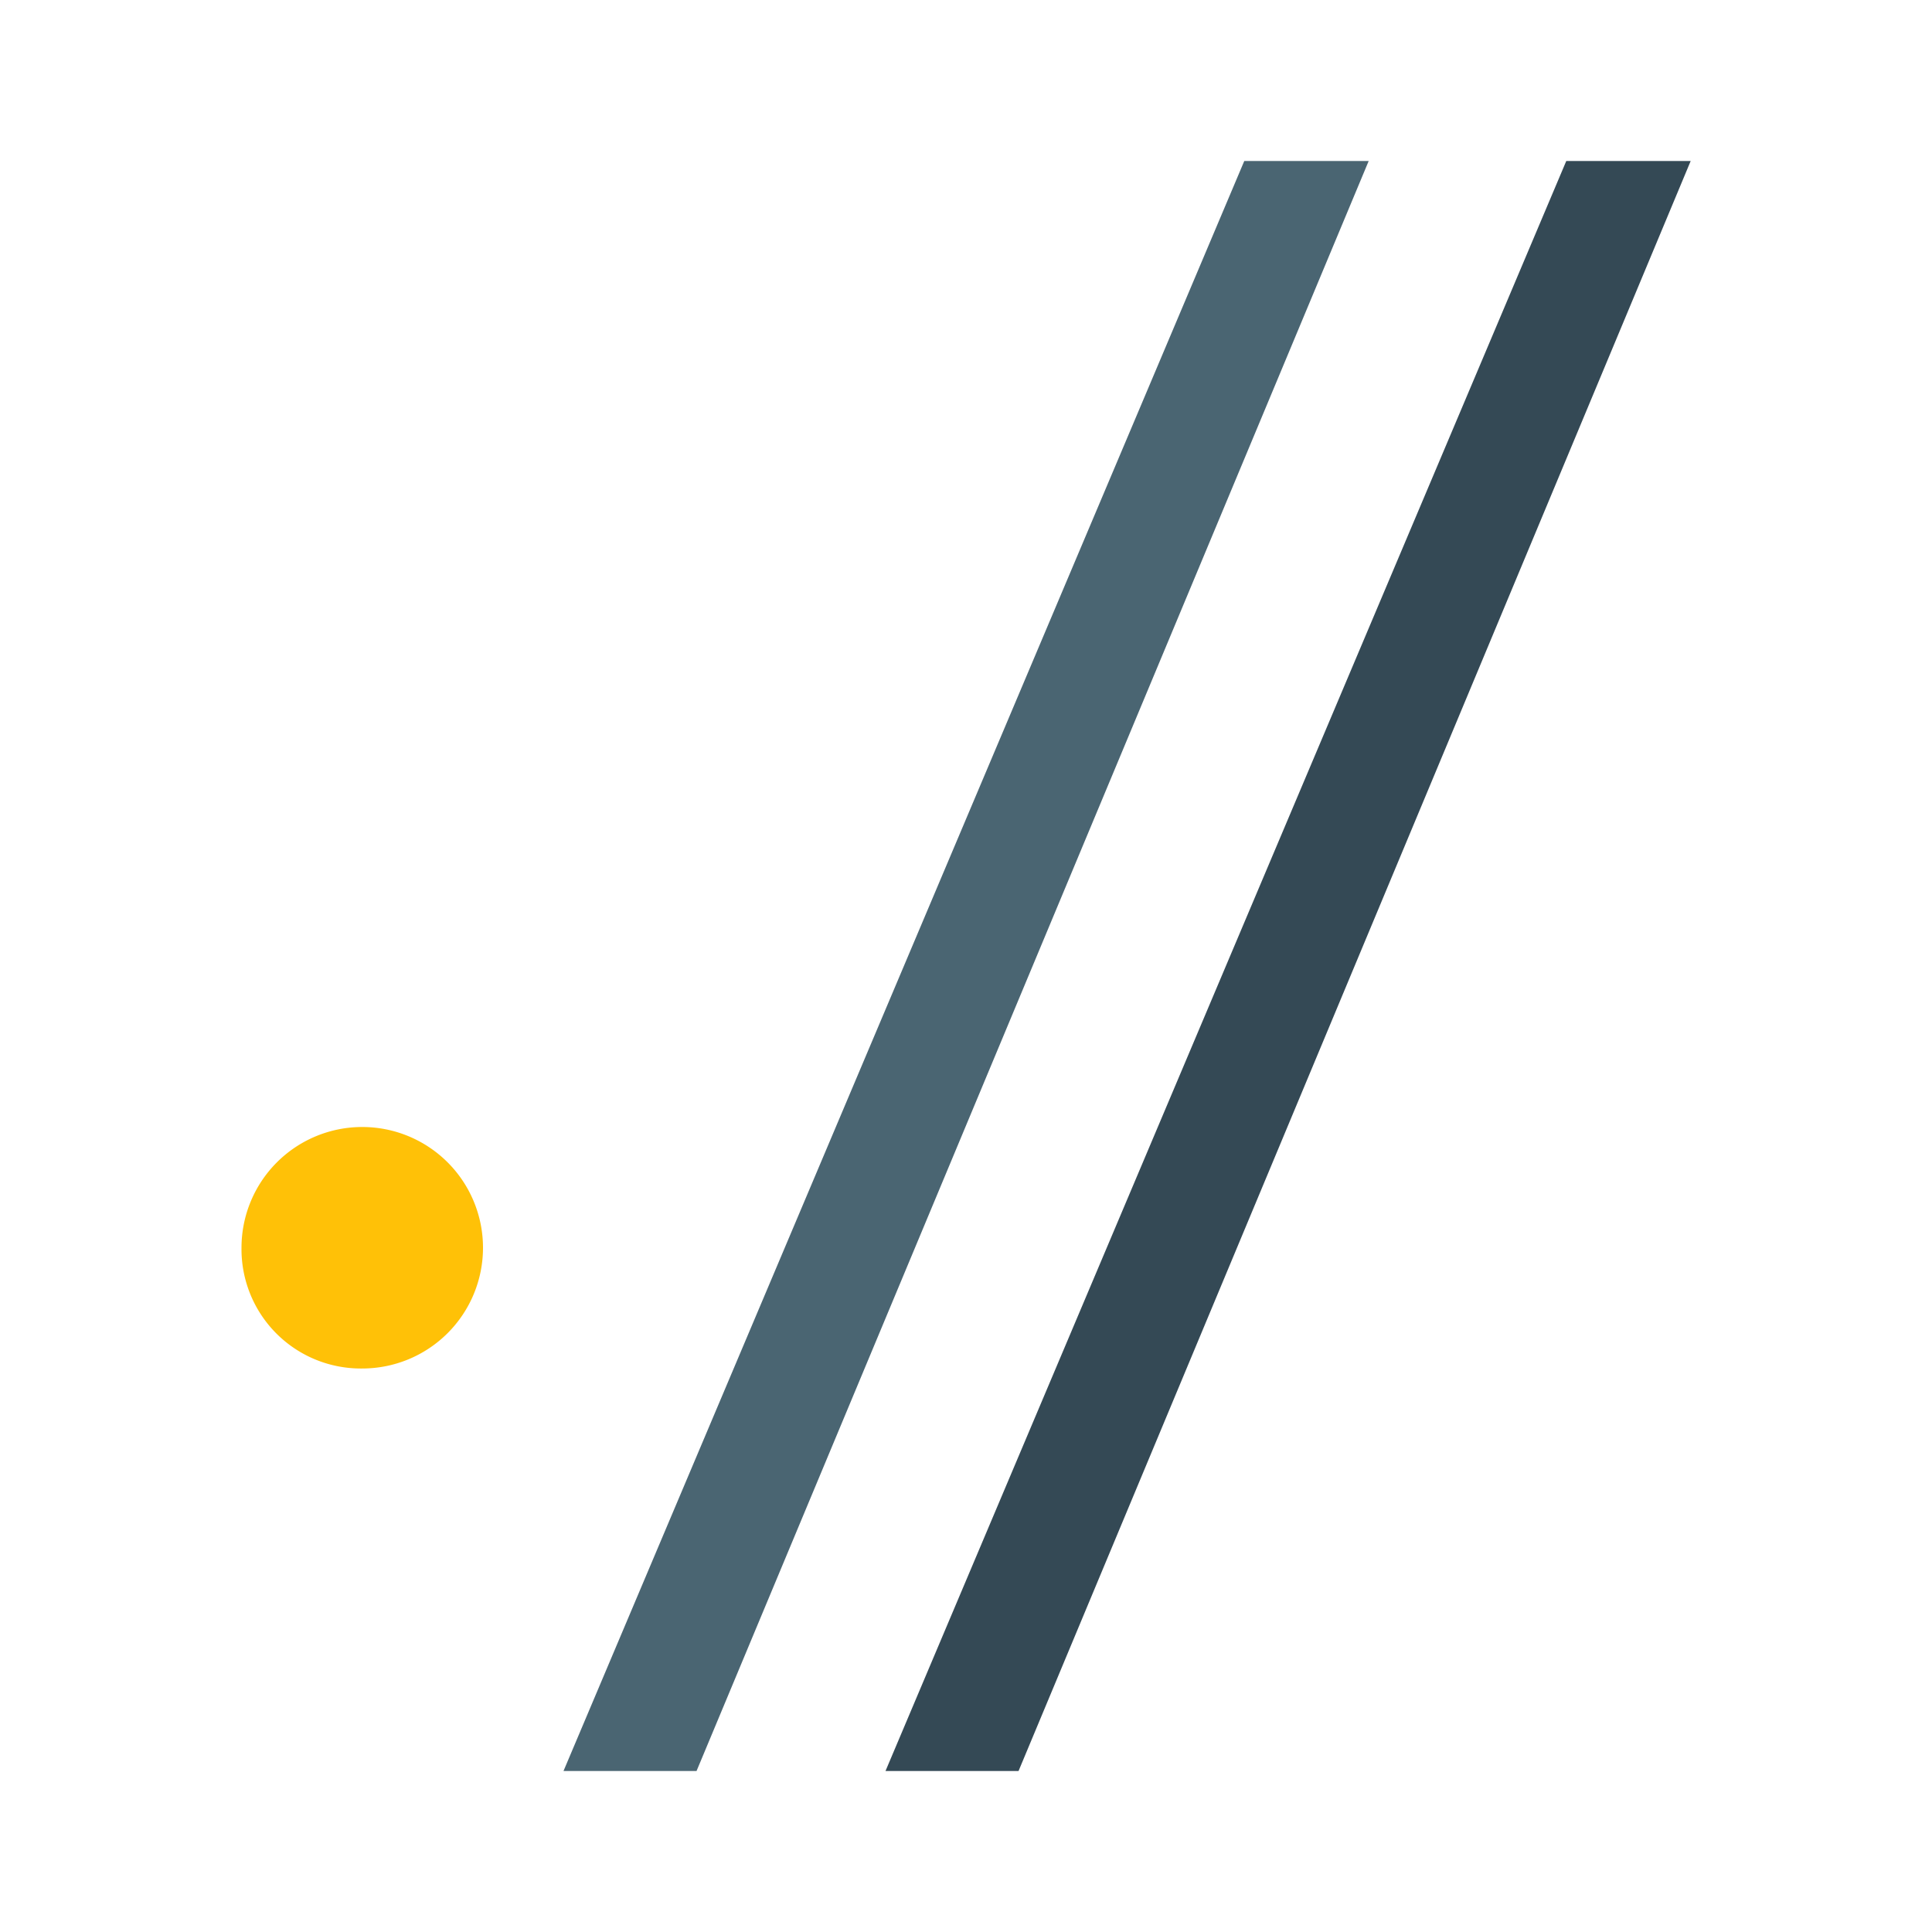
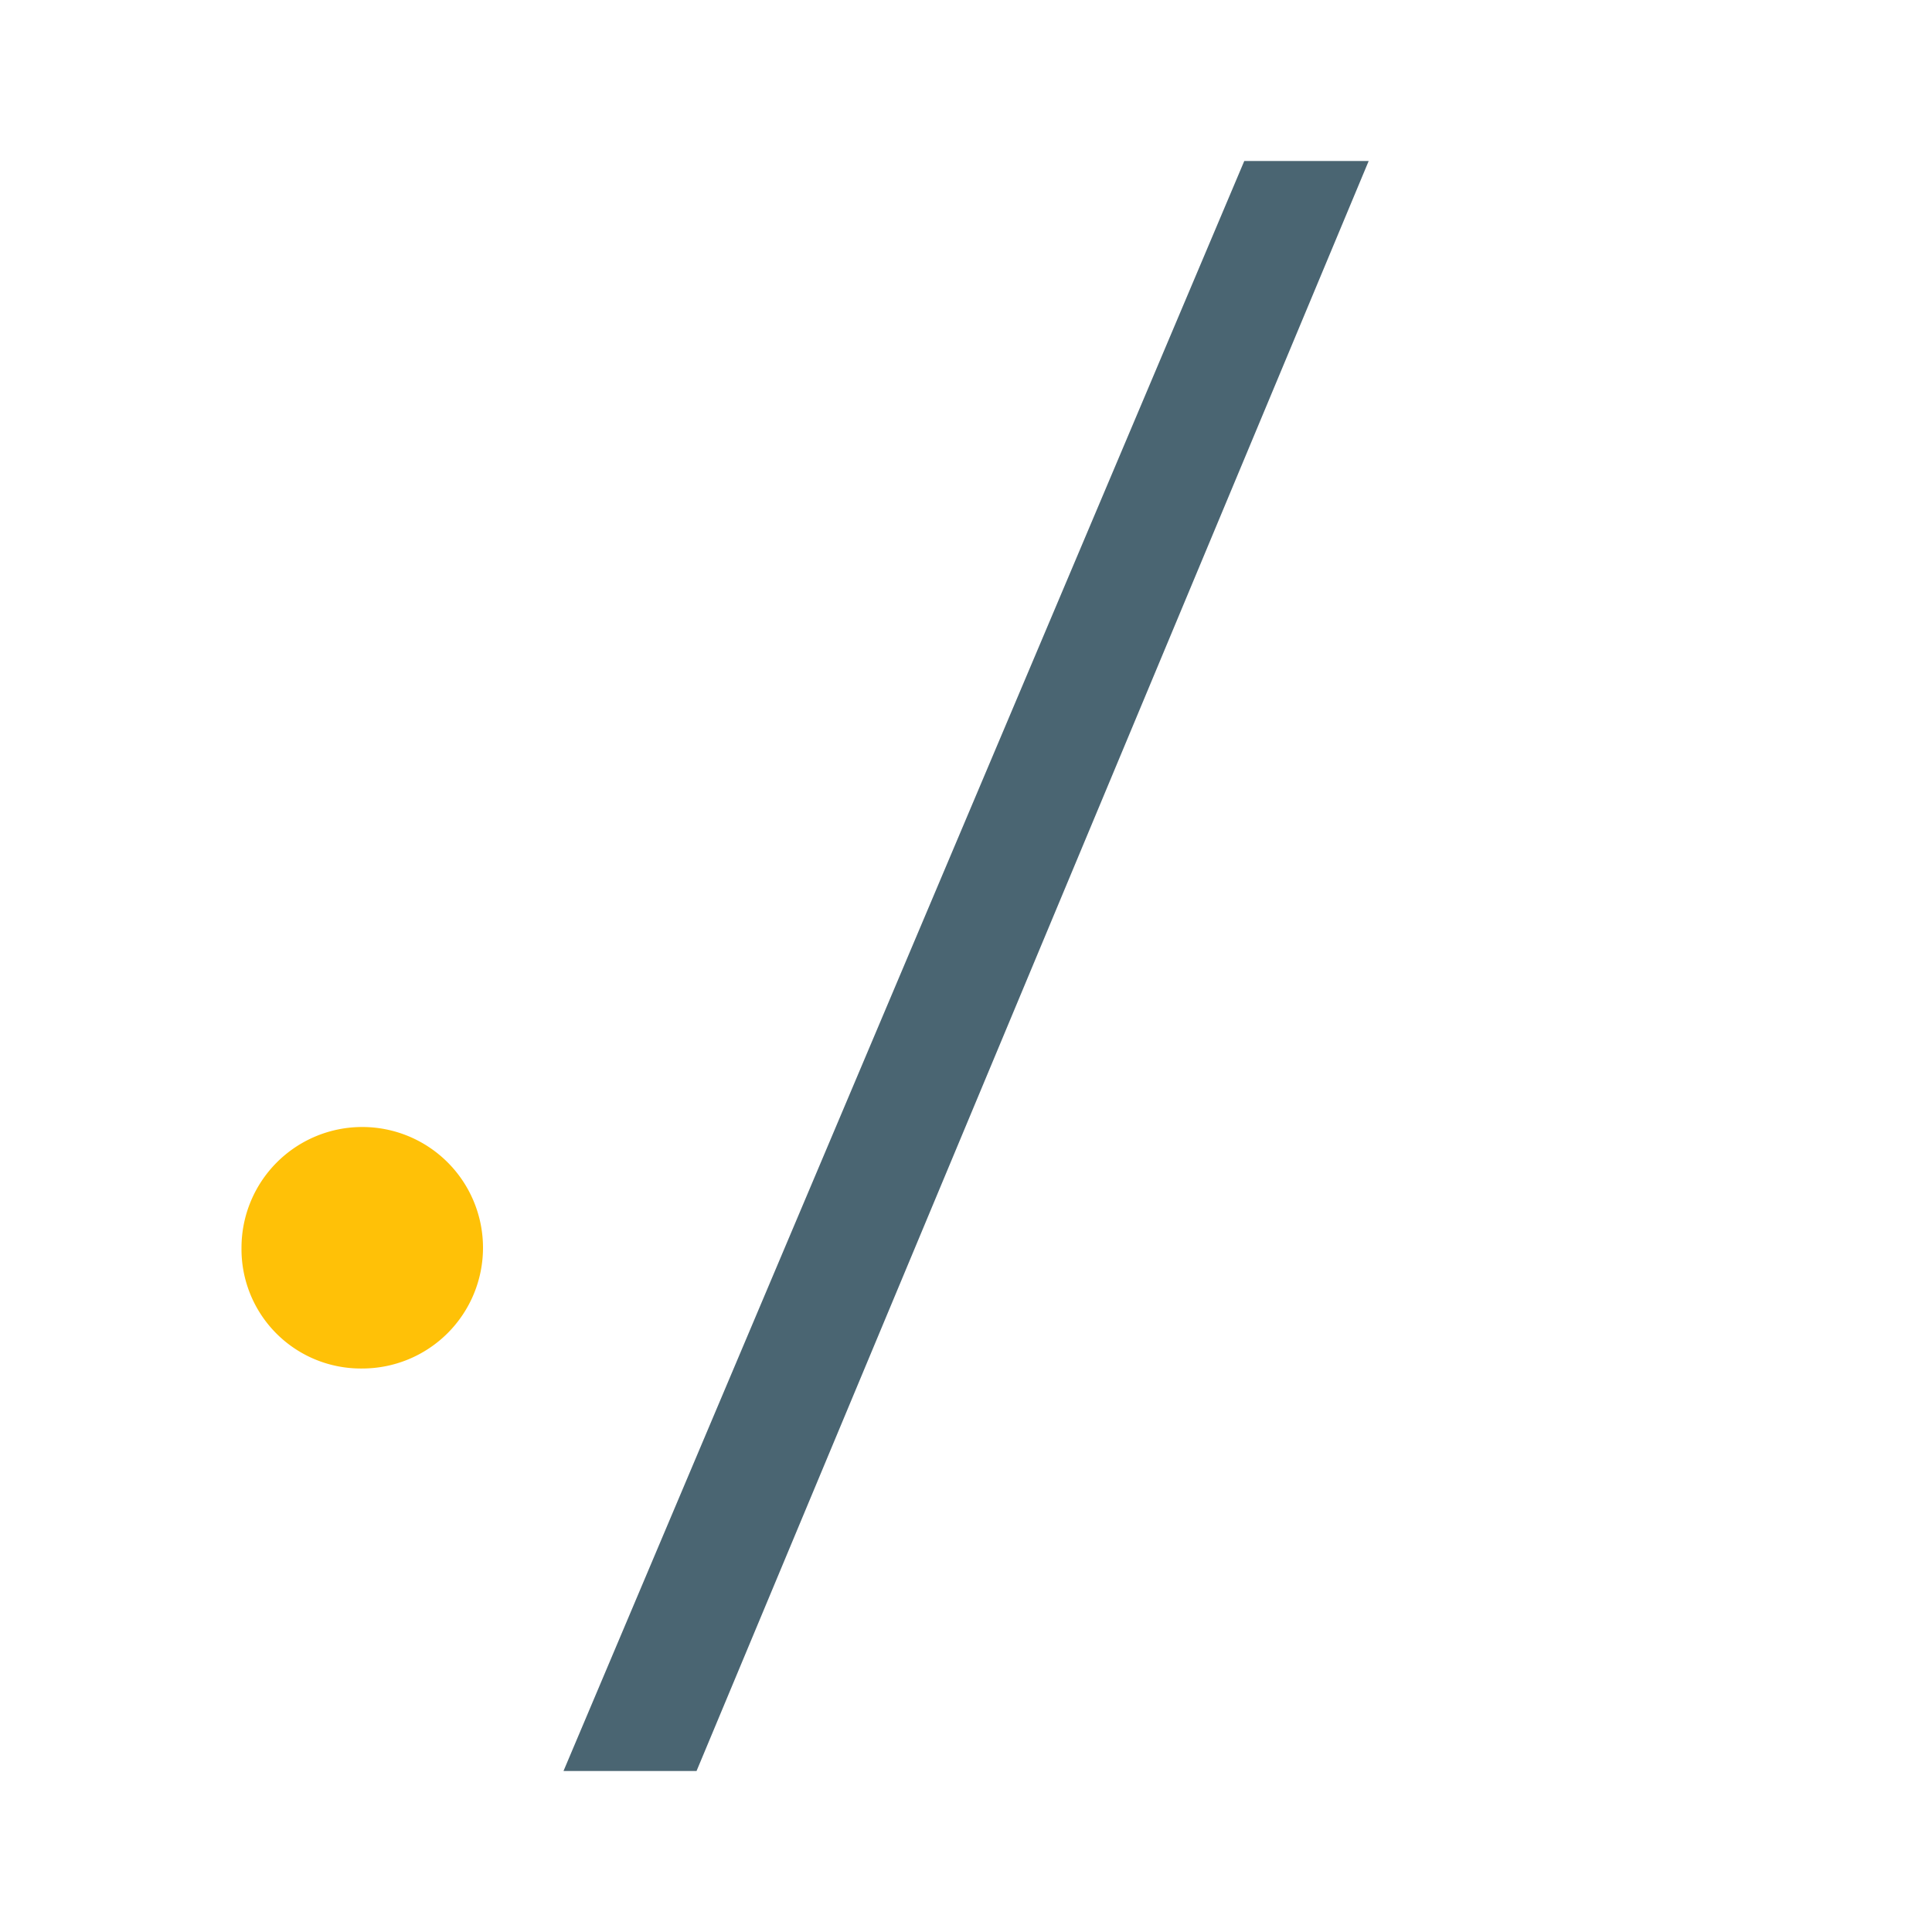
<svg xmlns="http://www.w3.org/2000/svg" id="Logomark" viewBox="0 0 528 528">
  <defs>
    <style>.cls-1{fill:#ffc107;}.cls-2{fill:#344955;}.cls-3{fill:#4a6572;}</style>
  </defs>
-   <path class="cls-1" d="M66,341a33,33,0,1,1,33,33A32.61,32.61,0,0,1,66,341Z" />
-   <path class="cls-2" d="M428.05,44h34L278.36,484H242Z" />
+   <path class="cls-1" d="M66,341a33,33,0,1,1,33,33A32.61,32.61,0,0,1,66,341" />
  <path class="cls-3" d="M340.05,44h34L190.36,484H154Z" />
</svg>